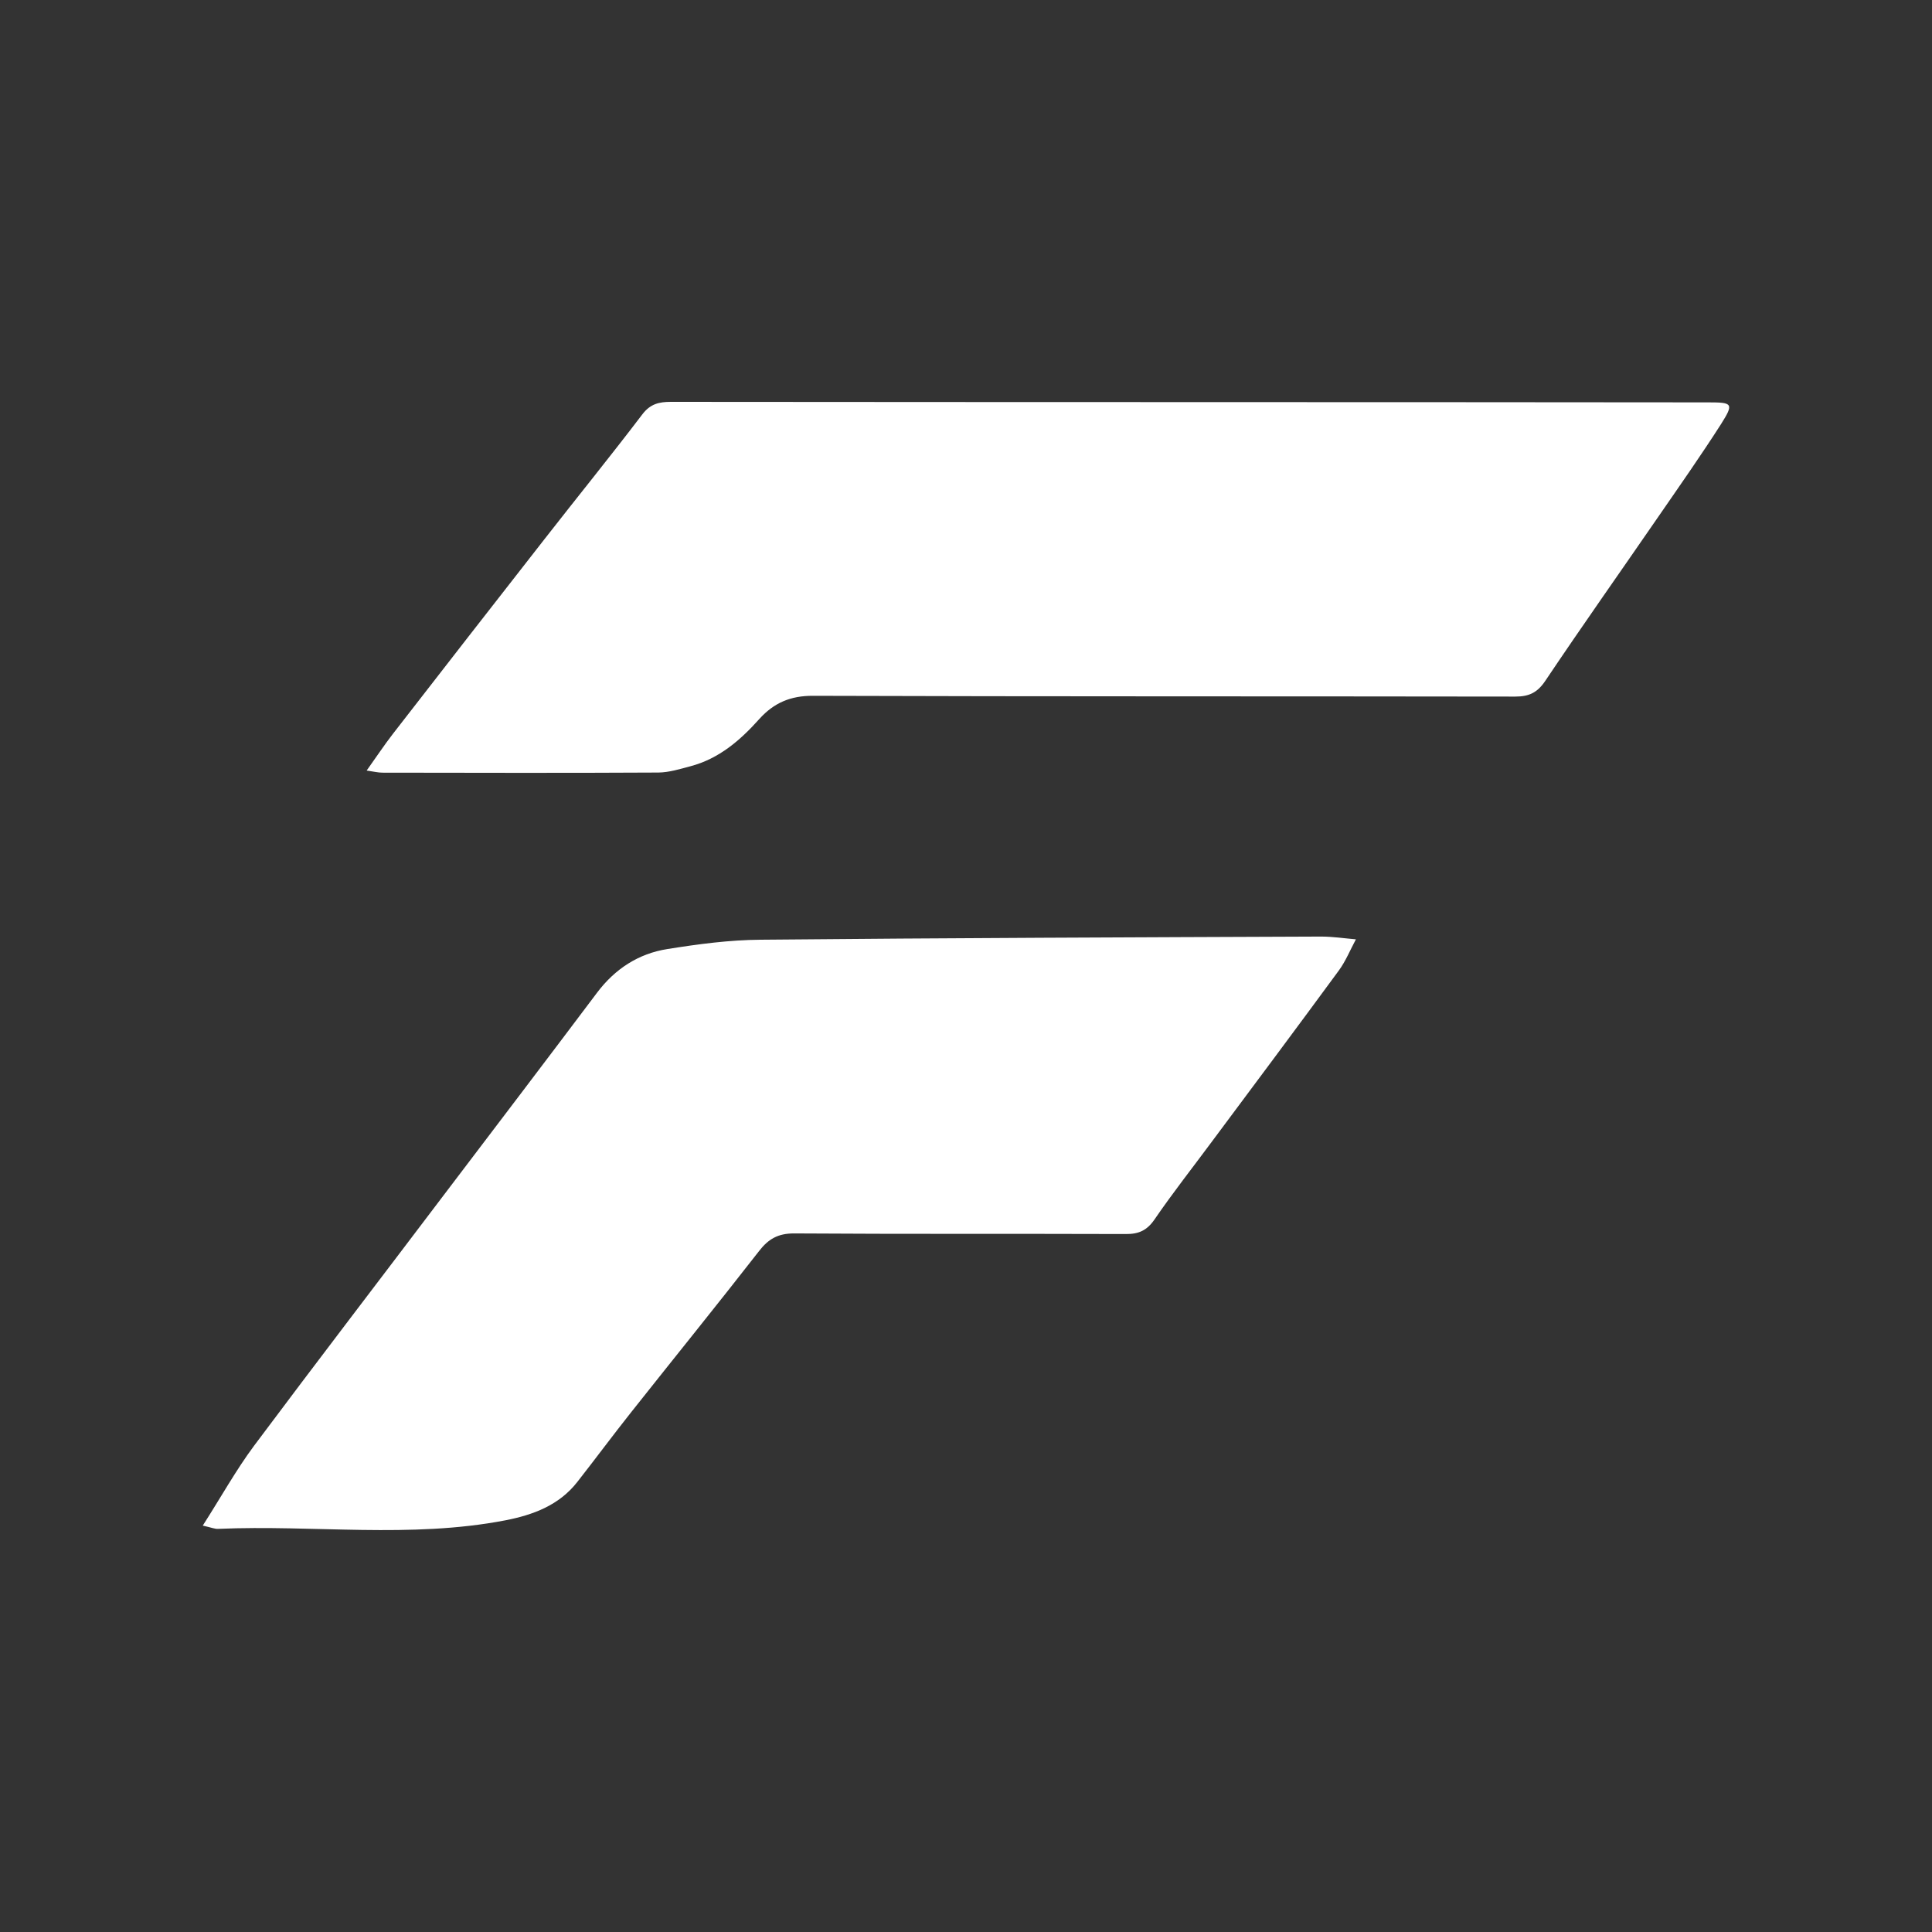
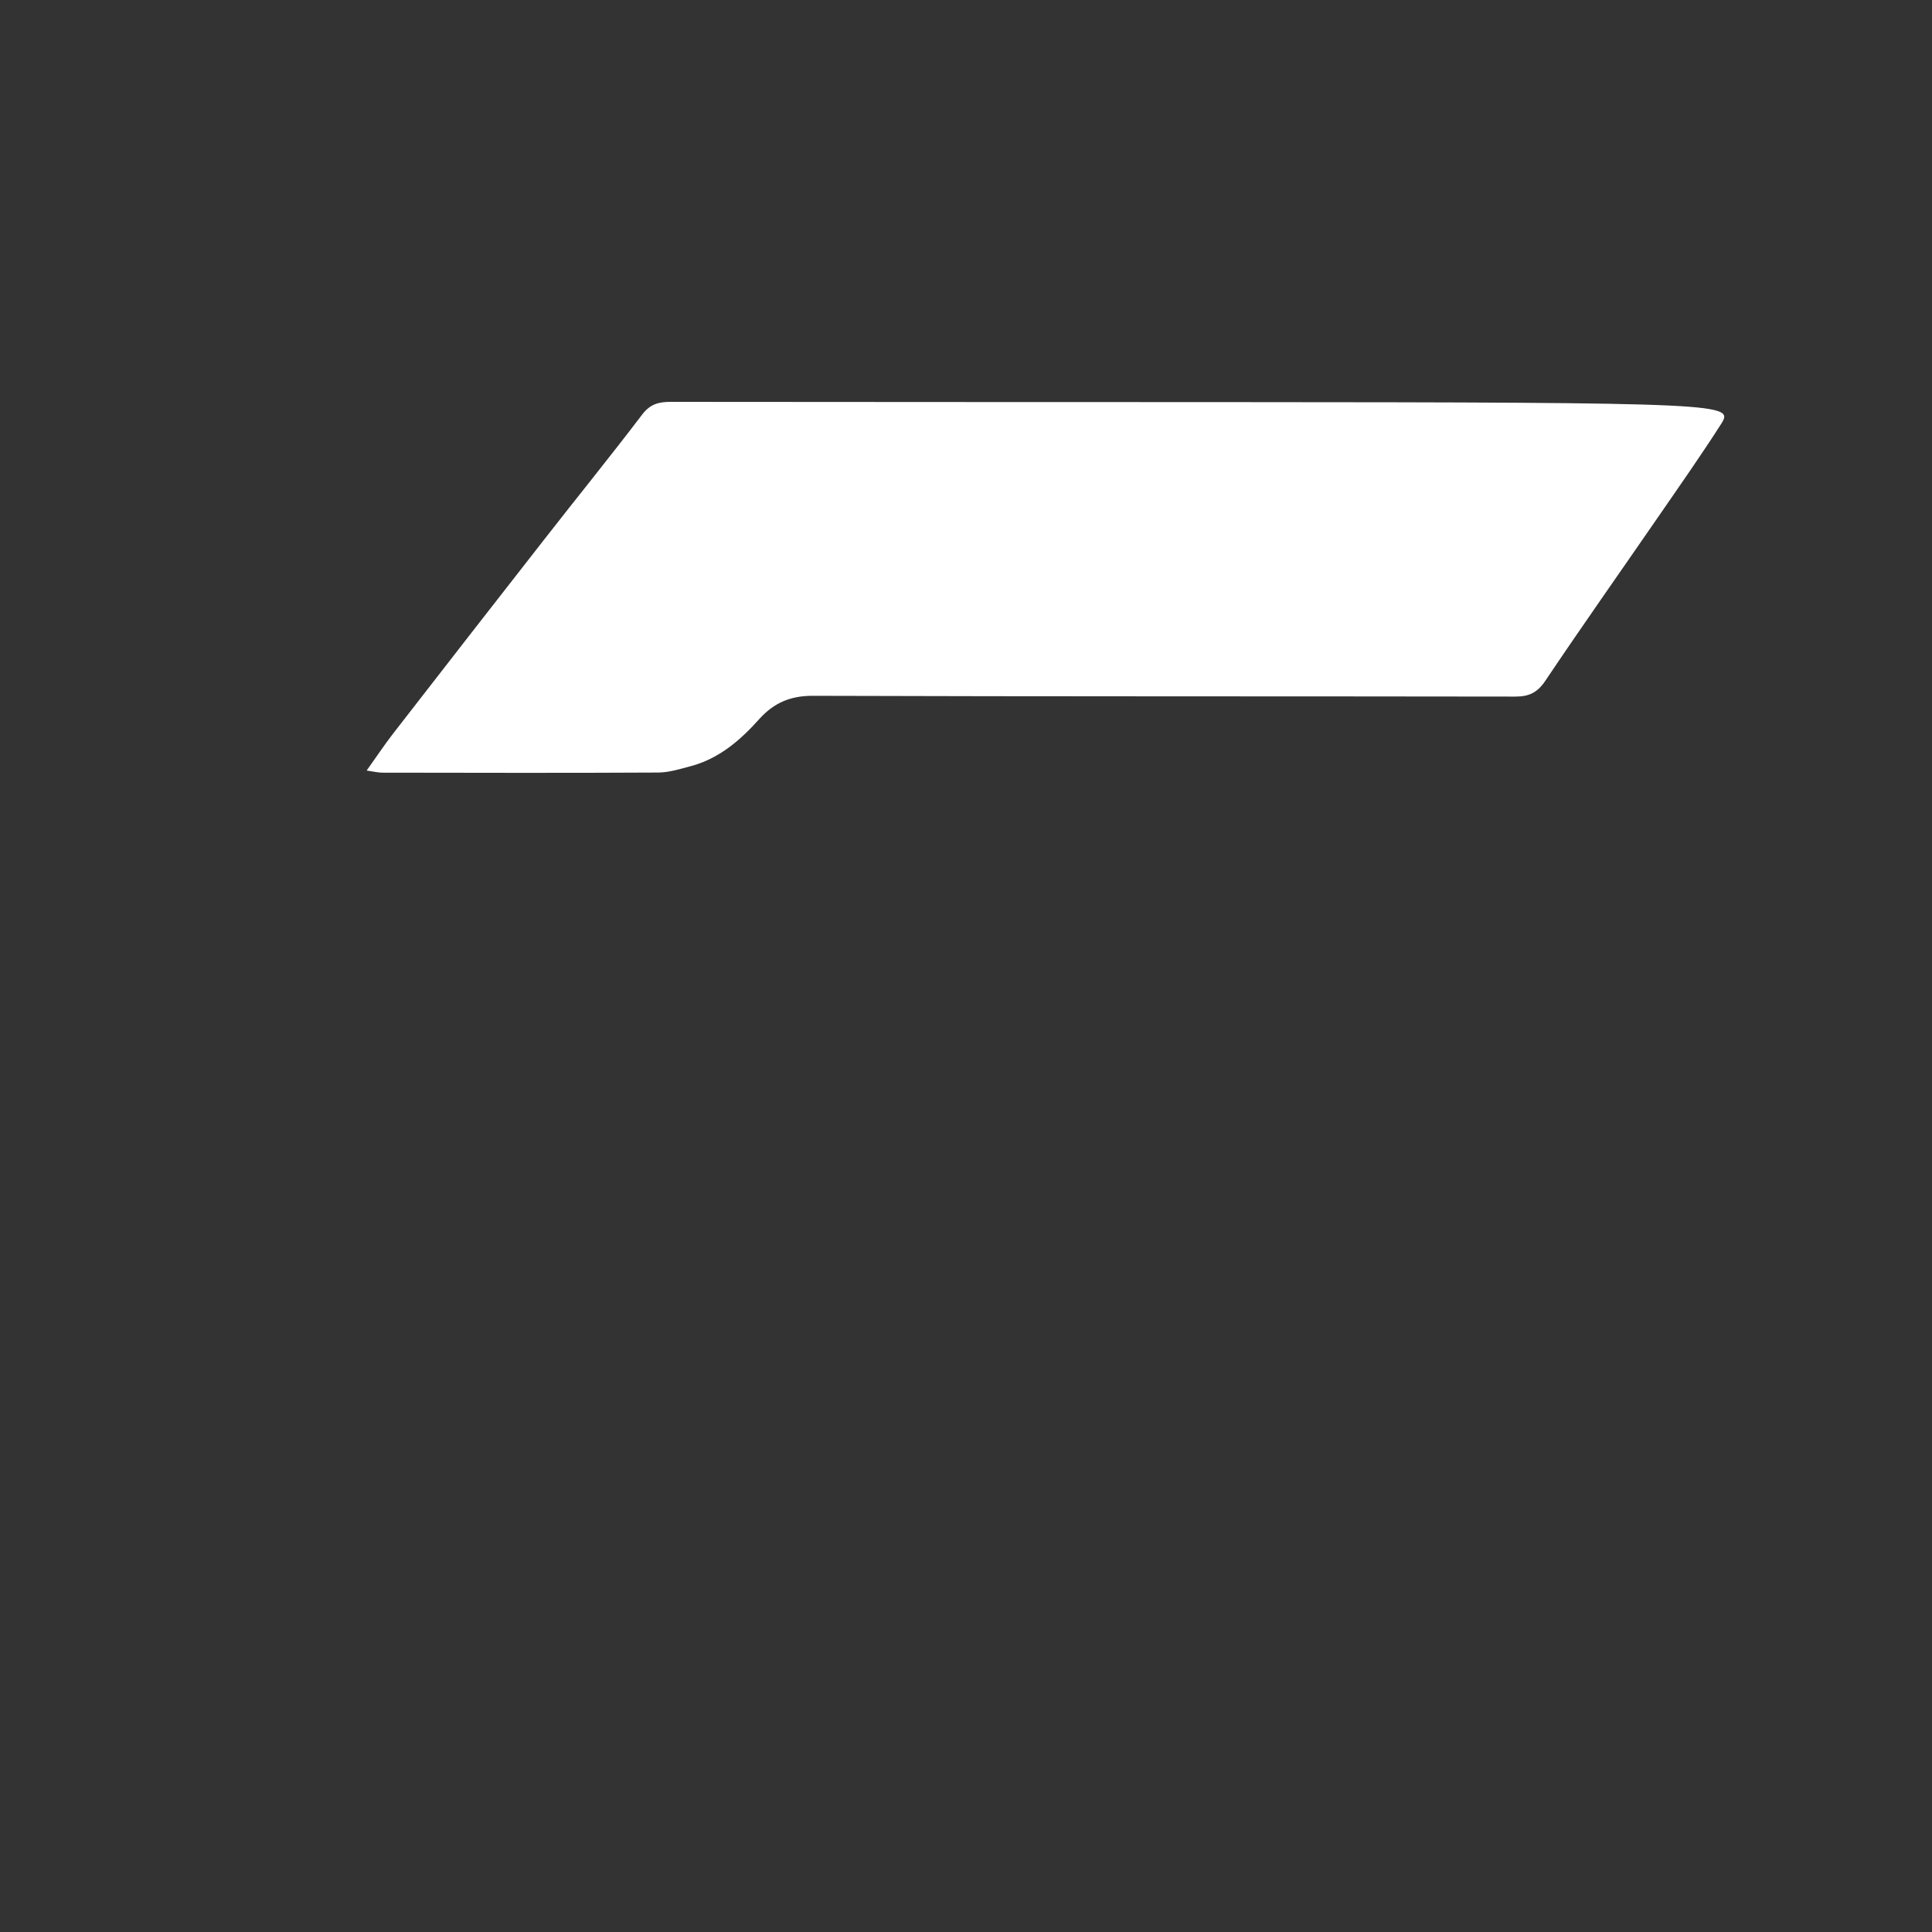
<svg xmlns="http://www.w3.org/2000/svg" version="1.2" preserveAspectRatio="xMidYMid meet" height="80" viewBox="0 0 60 60" zoomAndPan="magnify" width="80">
  <rect x="0" y="0" width="60" height="60" fill="#333333" stroke="none" />
  <g id="fe00674304">
-     <path d="M 11.387 23.93 C 11.688 23.508 11.934 23.137 12.203 22.789 C 13.77 20.77 15.336 18.754 16.914 16.738 C 17.922 15.445 18.957 14.172 19.949 12.867 C 20.195 12.543 20.469 12.48 20.832 12.48 C 26.562 12.488 32.297 12.484 38.027 12.488 C 43.039 12.488 48.047 12.492 53.055 12.496 C 53.812 12.496 53.852 12.531 53.445 13.176 C 52.824 14.145 52.164 15.086 51.512 16.031 C 50.336 17.738 49.141 19.43 47.988 21.148 C 47.742 21.512 47.484 21.633 47.059 21.633 C 39.789 21.621 32.52 21.633 25.25 21.609 C 24.551 21.605 24.035 21.828 23.586 22.324 C 22.992 22.988 22.332 23.562 21.441 23.797 C 21.117 23.883 20.781 23.988 20.449 23.992 C 17.594 24.008 14.734 24 11.879 23.996 C 11.742 23.996 11.609 23.961 11.387 23.93 Z M 11.387 23.93" style="stroke:none;fill-rule:nonzero;fill:#ffffff;fill-opacity:1;" />
-     <path d="M 6.297 47.379 C 6.867 46.488 7.328 45.656 7.891 44.898 C 9.84 42.289 11.824 39.703 13.789 37.105 C 15.375 35.016 16.965 32.926 18.543 30.828 C 19.098 30.09 19.832 29.613 20.73 29.473 C 21.684 29.32 22.652 29.191 23.617 29.184 C 29.418 29.129 35.223 29.109 41.027 29.086 C 41.387 29.086 41.746 29.141 42.109 29.172 C 41.934 29.496 41.793 29.848 41.578 30.141 C 40.277 31.914 38.961 33.676 37.648 35.438 C 37.047 36.25 36.422 37.043 35.852 37.875 C 35.617 38.215 35.359 38.328 34.961 38.324 C 31.523 38.312 28.09 38.328 24.656 38.305 C 24.164 38.305 23.863 38.477 23.574 38.852 C 22.266 40.531 20.93 42.18 19.609 43.848 C 19.039 44.566 18.492 45.305 17.926 46.027 C 17.359 46.75 16.555 47.047 15.695 47.215 C 12.738 47.785 9.75 47.352 6.777 47.48 C 6.676 47.488 6.574 47.441 6.297 47.379 Z M 6.297 47.379" style="stroke:none;fill-rule:nonzero;fill:#ffffff;fill-opacity:1;" />
+     <path d="M 11.387 23.93 C 11.688 23.508 11.934 23.137 12.203 22.789 C 13.77 20.77 15.336 18.754 16.914 16.738 C 17.922 15.445 18.957 14.172 19.949 12.867 C 20.195 12.543 20.469 12.48 20.832 12.48 C 26.562 12.488 32.297 12.484 38.027 12.488 C 53.812 12.496 53.852 12.531 53.445 13.176 C 52.824 14.145 52.164 15.086 51.512 16.031 C 50.336 17.738 49.141 19.43 47.988 21.148 C 47.742 21.512 47.484 21.633 47.059 21.633 C 39.789 21.621 32.52 21.633 25.25 21.609 C 24.551 21.605 24.035 21.828 23.586 22.324 C 22.992 22.988 22.332 23.562 21.441 23.797 C 21.117 23.883 20.781 23.988 20.449 23.992 C 17.594 24.008 14.734 24 11.879 23.996 C 11.742 23.996 11.609 23.961 11.387 23.93 Z M 11.387 23.93" style="stroke:none;fill-rule:nonzero;fill:#ffffff;fill-opacity:1;" />
  </g>
</svg>